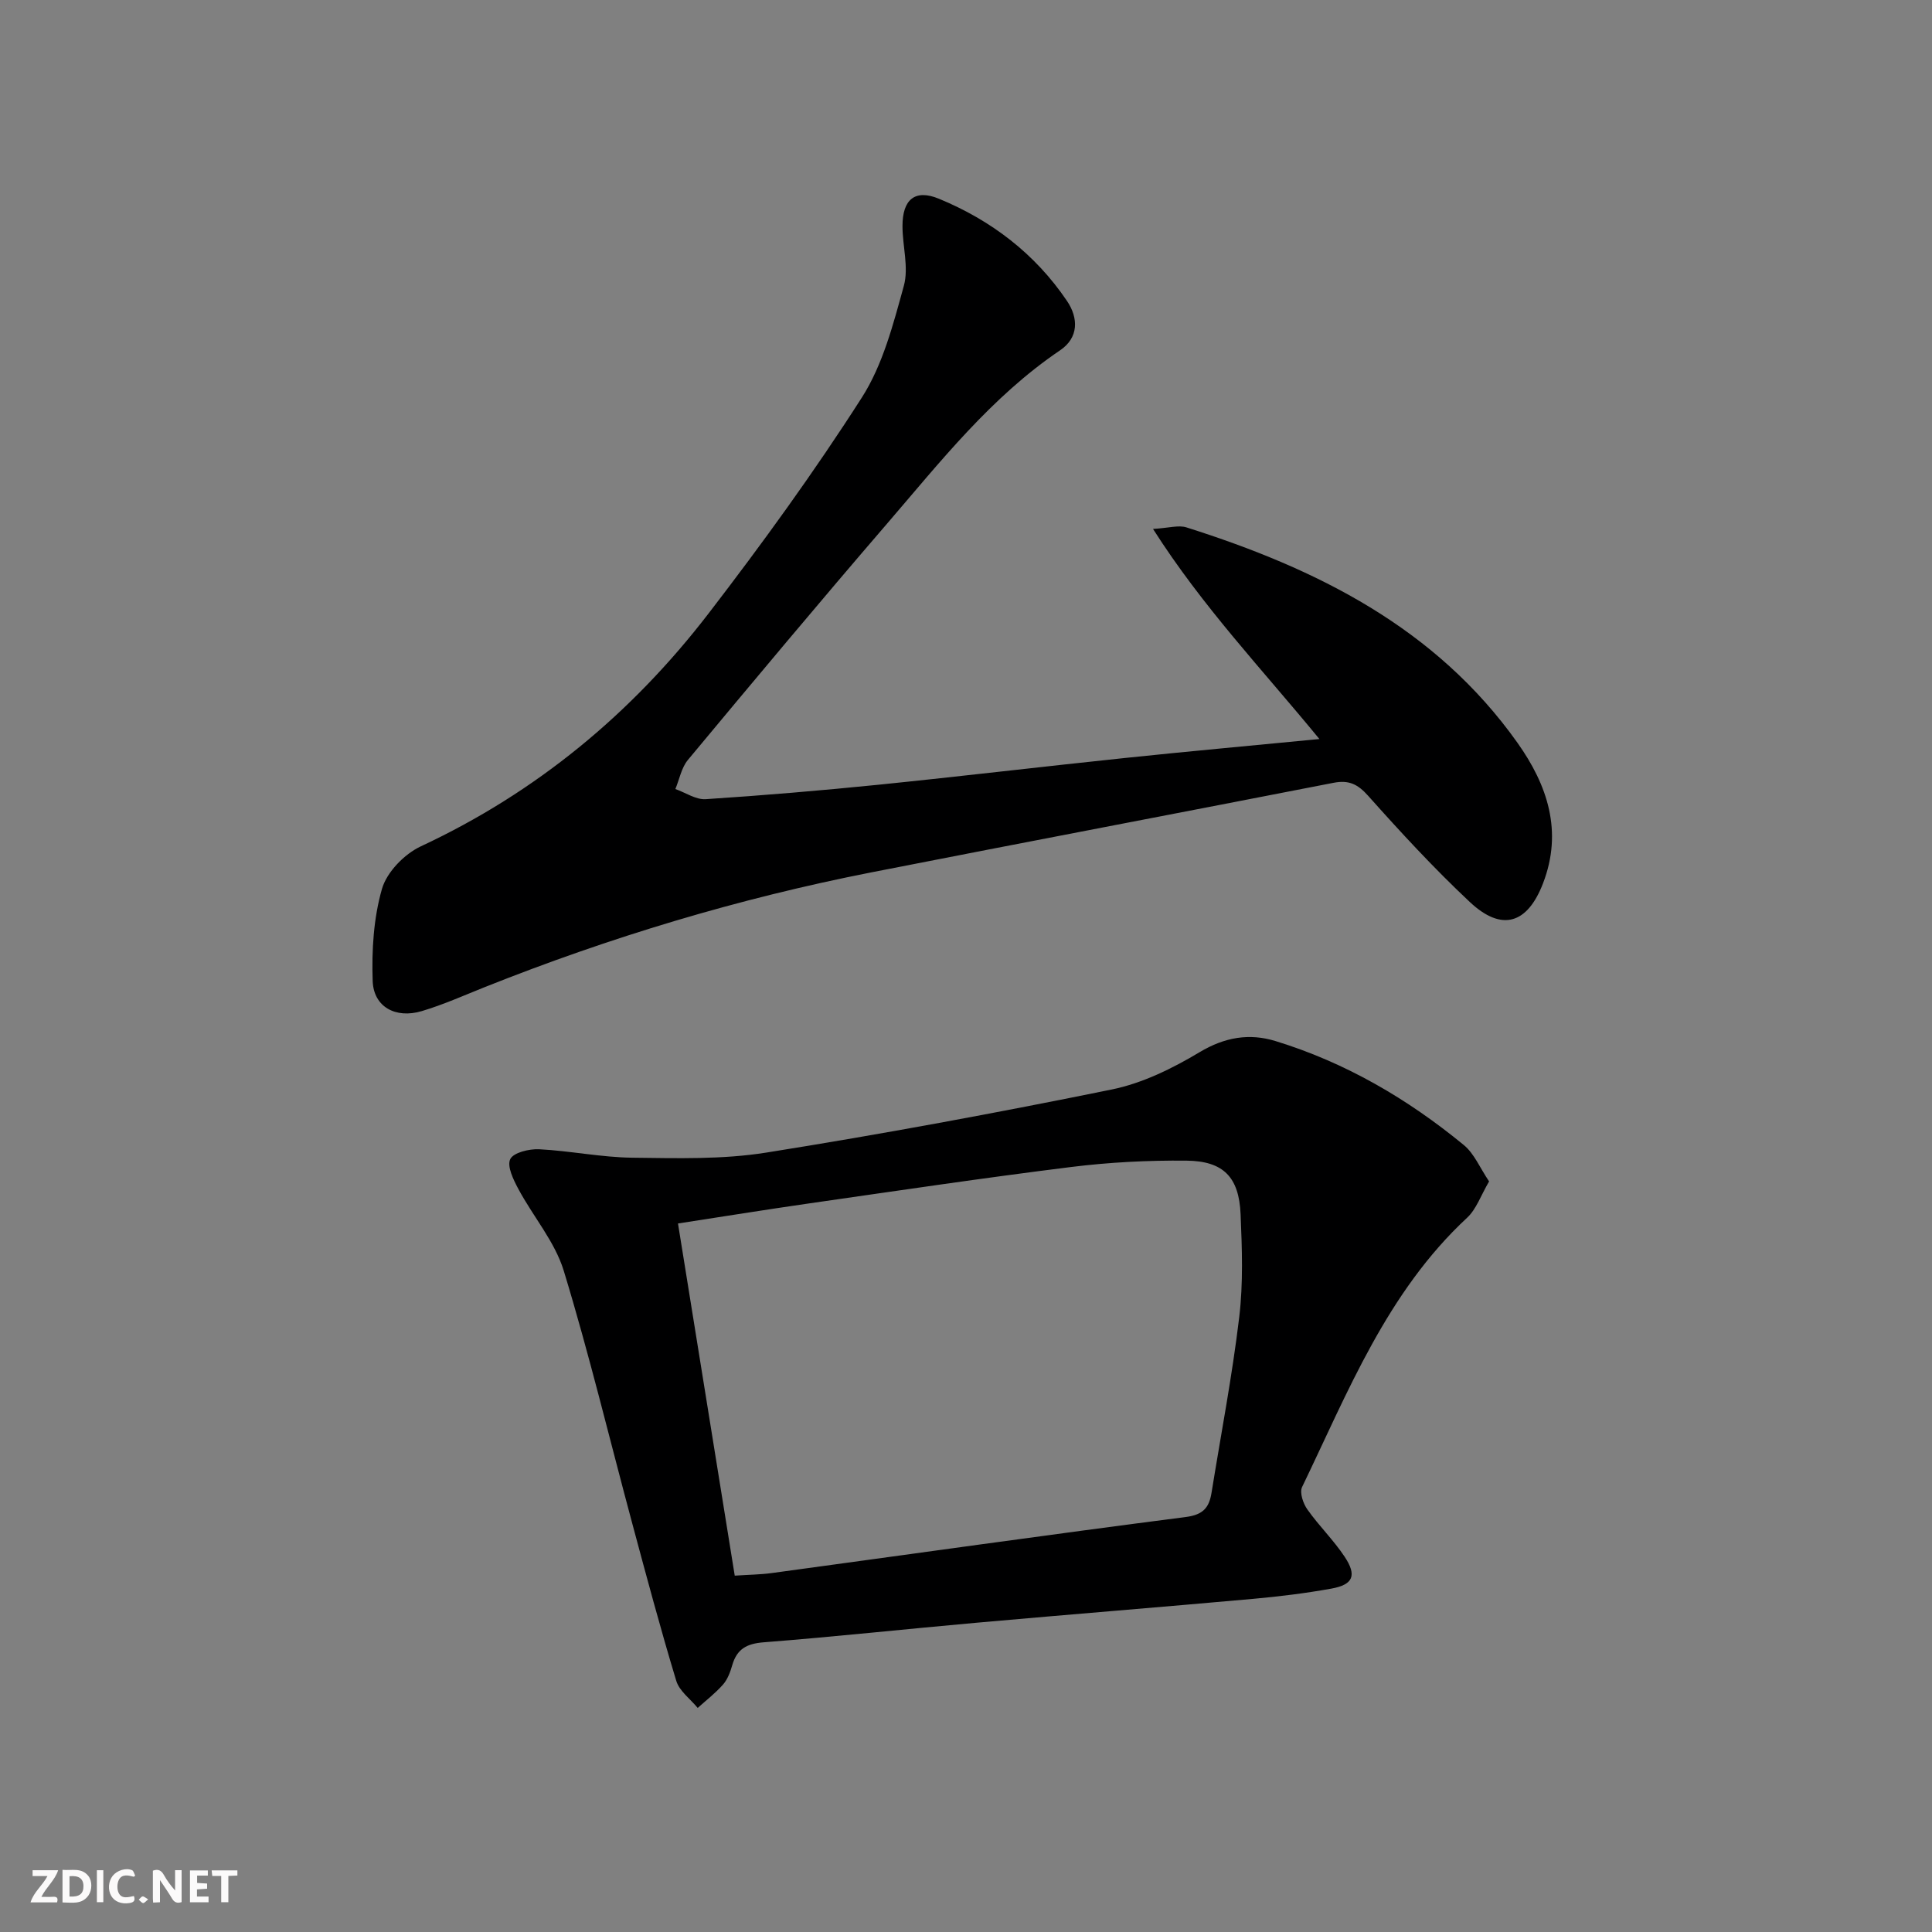
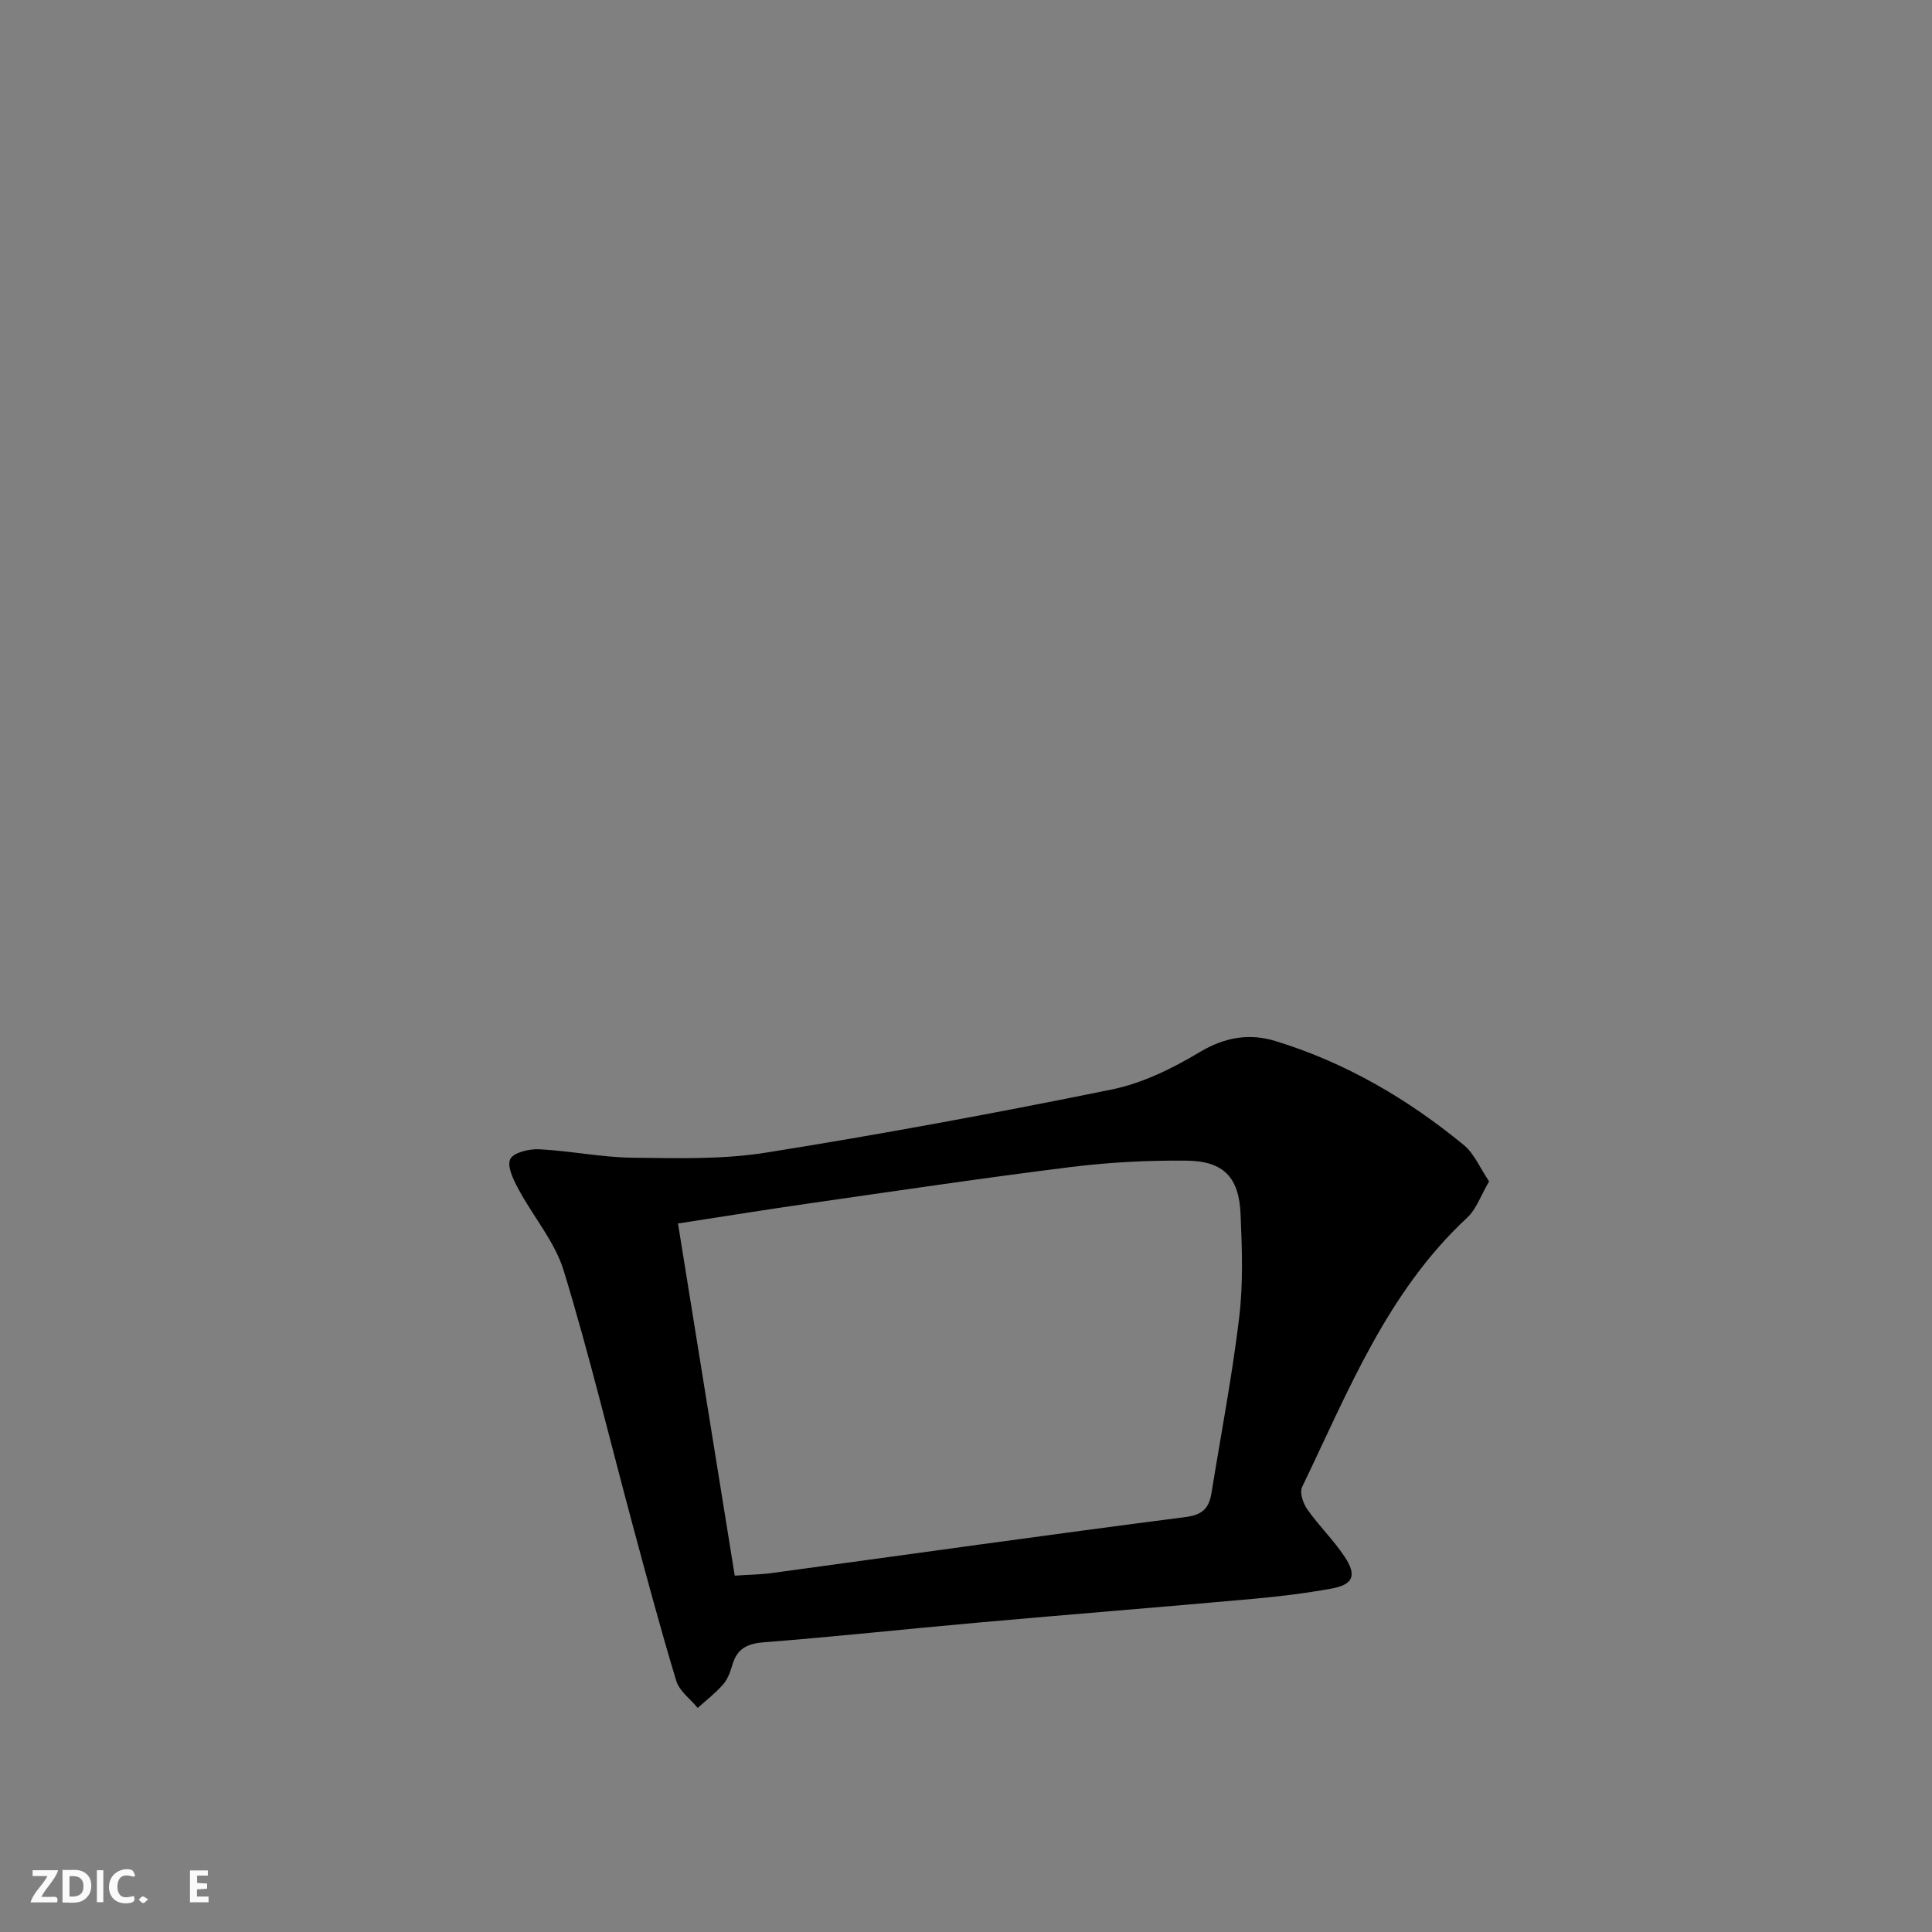
<svg xmlns="http://www.w3.org/2000/svg" enable-background="new 0 0 400 400" viewBox="0 0 400 400">
  <rect x="0" y="0" width="400" height="400" fill="#808080" stroke="none" />
  <g fill="#fbfafa">
-     <path d="m37.59 393.81c-.92.31-1.52.05-2-.78-.7-1.2-1.52-2.34-2.47-3.78v4.59c-.55.03-.95.05-1.41.07-.03-.37-.06-.64-.06-.91 0-1.91 0-3.81 0-5.7 1.13-.41 1.77-.03 2.29.91.62 1.11 1.38 2.14 2.31 3.19v-4.2h1.35v6.61z" />
    <path d="m12.94 393.88v-6.75c1.9.19 3.93-.54 5.37 1.29.8 1.01.78 2.88.03 3.97-1.37 1.97-3.4 1.51-5.4 1.49m1.45-1.22c2.04.12 2.92-.58 2.89-2.21-.03-1.51-.98-2.19-2.89-2z" />
    <path d="m11.81 393.87h-5.49c.68-2.18 2.47-3.48 3.51-5.45h-3.08v-1.21h5.29c-.71 2.13-2.44 3.48-3.47 5.51.86 0 1.63.04 2.39-.01.79-.05 1.14.21.85 1.16" />
    <path d="m39.33 393.86v-6.61h3.7v1.07h-2.22v1.52c.68.04 1.34.09 2.07.13v1.07c-.72.05-1.38.09-2.1.14v1.48h2.4v1.19h-3.85z" />
    <path d="m27.71 388.56c-1.15-.3-2.46-.61-3.1.64-.37.73-.41 1.93-.06 2.67.63 1.35 1.99.93 3.17.68.35.94-.01 1.32-.93 1.46-1.62.25-3.05-.27-3.76-1.48-.73-1.25-.6-3.03.31-4.17.88-1.11 2.71-1.7 4-1.16.32.13.44.74.65 1.12-.1.08-.19.16-.28.24" />
-     <path d="m49.15 387.24v1.07c-.59.02-1.17.05-1.87.08v5.44h-1.48v-5.44h-1.85c-.05-.4-.08-.73-.13-1.15z" />
    <path d="m20.06 387.21h1.33v6.62h-1.33z" />
    <path d="m30.68 393.25c-.49.38-.8.79-1.05.76-.32-.05-.6-.45-.9-.7.26-.24.51-.64.8-.67.29-.04.62.3 1.15.61" />
  </g>
-   <path d="m273.17 153.01c-11.87-14.47-24.15-27.33-34.45-43.5 3.26-.19 5.28-.84 6.92-.32 26.95 8.53 51.6 20.74 68.53 44.59 6.21 8.75 9.45 18.33 5.29 29.12-3.24 8.41-8.54 10.05-15.15 3.85-7.39-6.93-14.3-14.42-21.05-21.99-2.17-2.44-4.03-3.3-7.16-2.69-31.9 6.23-63.84 12.29-95.73 18.55-27.43 5.39-54.09 13.42-80.05 23.77-4.31 1.72-8.57 3.63-13 4.95-5.41 1.61-9.97-.87-10.16-6.23-.22-6.36.18-13.01 1.92-19.07 1-3.48 4.64-7.22 8.04-8.81 23.91-11.16 43.63-27.47 59.58-48.22 11.14-14.49 21.9-29.33 31.74-44.71 4.35-6.8 6.5-15.19 8.69-23.12 1.05-3.8-.28-8.22-.28-12.36-.01-5.54 2.6-7.71 7.53-5.68 10.83 4.46 19.92 11.39 26.53 21.17 2.39 3.53 2.44 7.6-1.42 10.21-14.3 9.67-24.81 23.09-35.87 35.94-13.91 16.15-27.57 32.5-41.2 48.88-1.34 1.61-1.75 4-2.59 6.02 2.1.74 4.25 2.24 6.29 2.1 11.94-.78 23.87-1.79 35.77-2.99 17.03-1.73 34.02-3.76 51.04-5.54 13.06-1.37 26.13-2.55 40.24-3.92z" fill="#000001" />
  <path d="m308.3 244.6c-1.71 2.91-2.64 5.74-4.54 7.51-16.61 15.42-24.66 36.05-34.18 55.77-.55 1.14.22 3.41 1.1 4.64 2.39 3.39 5.42 6.33 7.71 9.78 2.58 3.89 1.77 5.78-2.72 6.6-5.38.97-10.83 1.64-16.28 2.13-19.03 1.71-38.08 3.23-57.11 4.93-14.72 1.31-29.41 2.91-44.15 4.06-3.51.27-5.55 1.37-6.52 4.72-.41 1.42-.96 2.94-1.91 4.02-1.56 1.78-3.48 3.25-5.25 4.85-1.52-1.86-3.8-3.49-4.44-5.62-3.27-10.79-6.18-21.69-9.11-32.58-4.7-17.45-8.91-35.04-14.18-52.31-1.84-6.02-6.33-11.21-9.38-16.9-1.03-1.92-2.41-4.72-1.7-6.21.65-1.36 3.92-2.15 5.98-2.05 6.44.33 12.85 1.67 19.28 1.75 9.26.11 18.67.39 27.76-1.06 23.92-3.81 47.76-8.23 71.5-13.06 6.35-1.29 12.59-4.36 18.21-7.73 5.19-3.11 10.29-3.96 15.67-2.31 14.49 4.43 27.39 11.97 39.04 21.55 2.13 1.75 3.3 4.67 5.22 7.52zm-156.18 81.62c3-.2 5.34-.22 7.63-.53 28.59-3.89 57.16-7.93 85.77-11.61 3.64-.47 4.83-2 5.32-5.05 1.95-12.11 4.28-24.17 5.73-36.34.84-7.02.58-14.22.28-21.32-.33-7.65-3.54-10.99-11.19-11.07-7.95-.08-15.96.33-23.85 1.31-18.1 2.25-36.14 4.94-54.2 7.53-9.11 1.31-18.2 2.78-27.24 4.17 3.98 24.64 7.84 48.65 11.75 72.91z" fill="#000001" />
</svg>